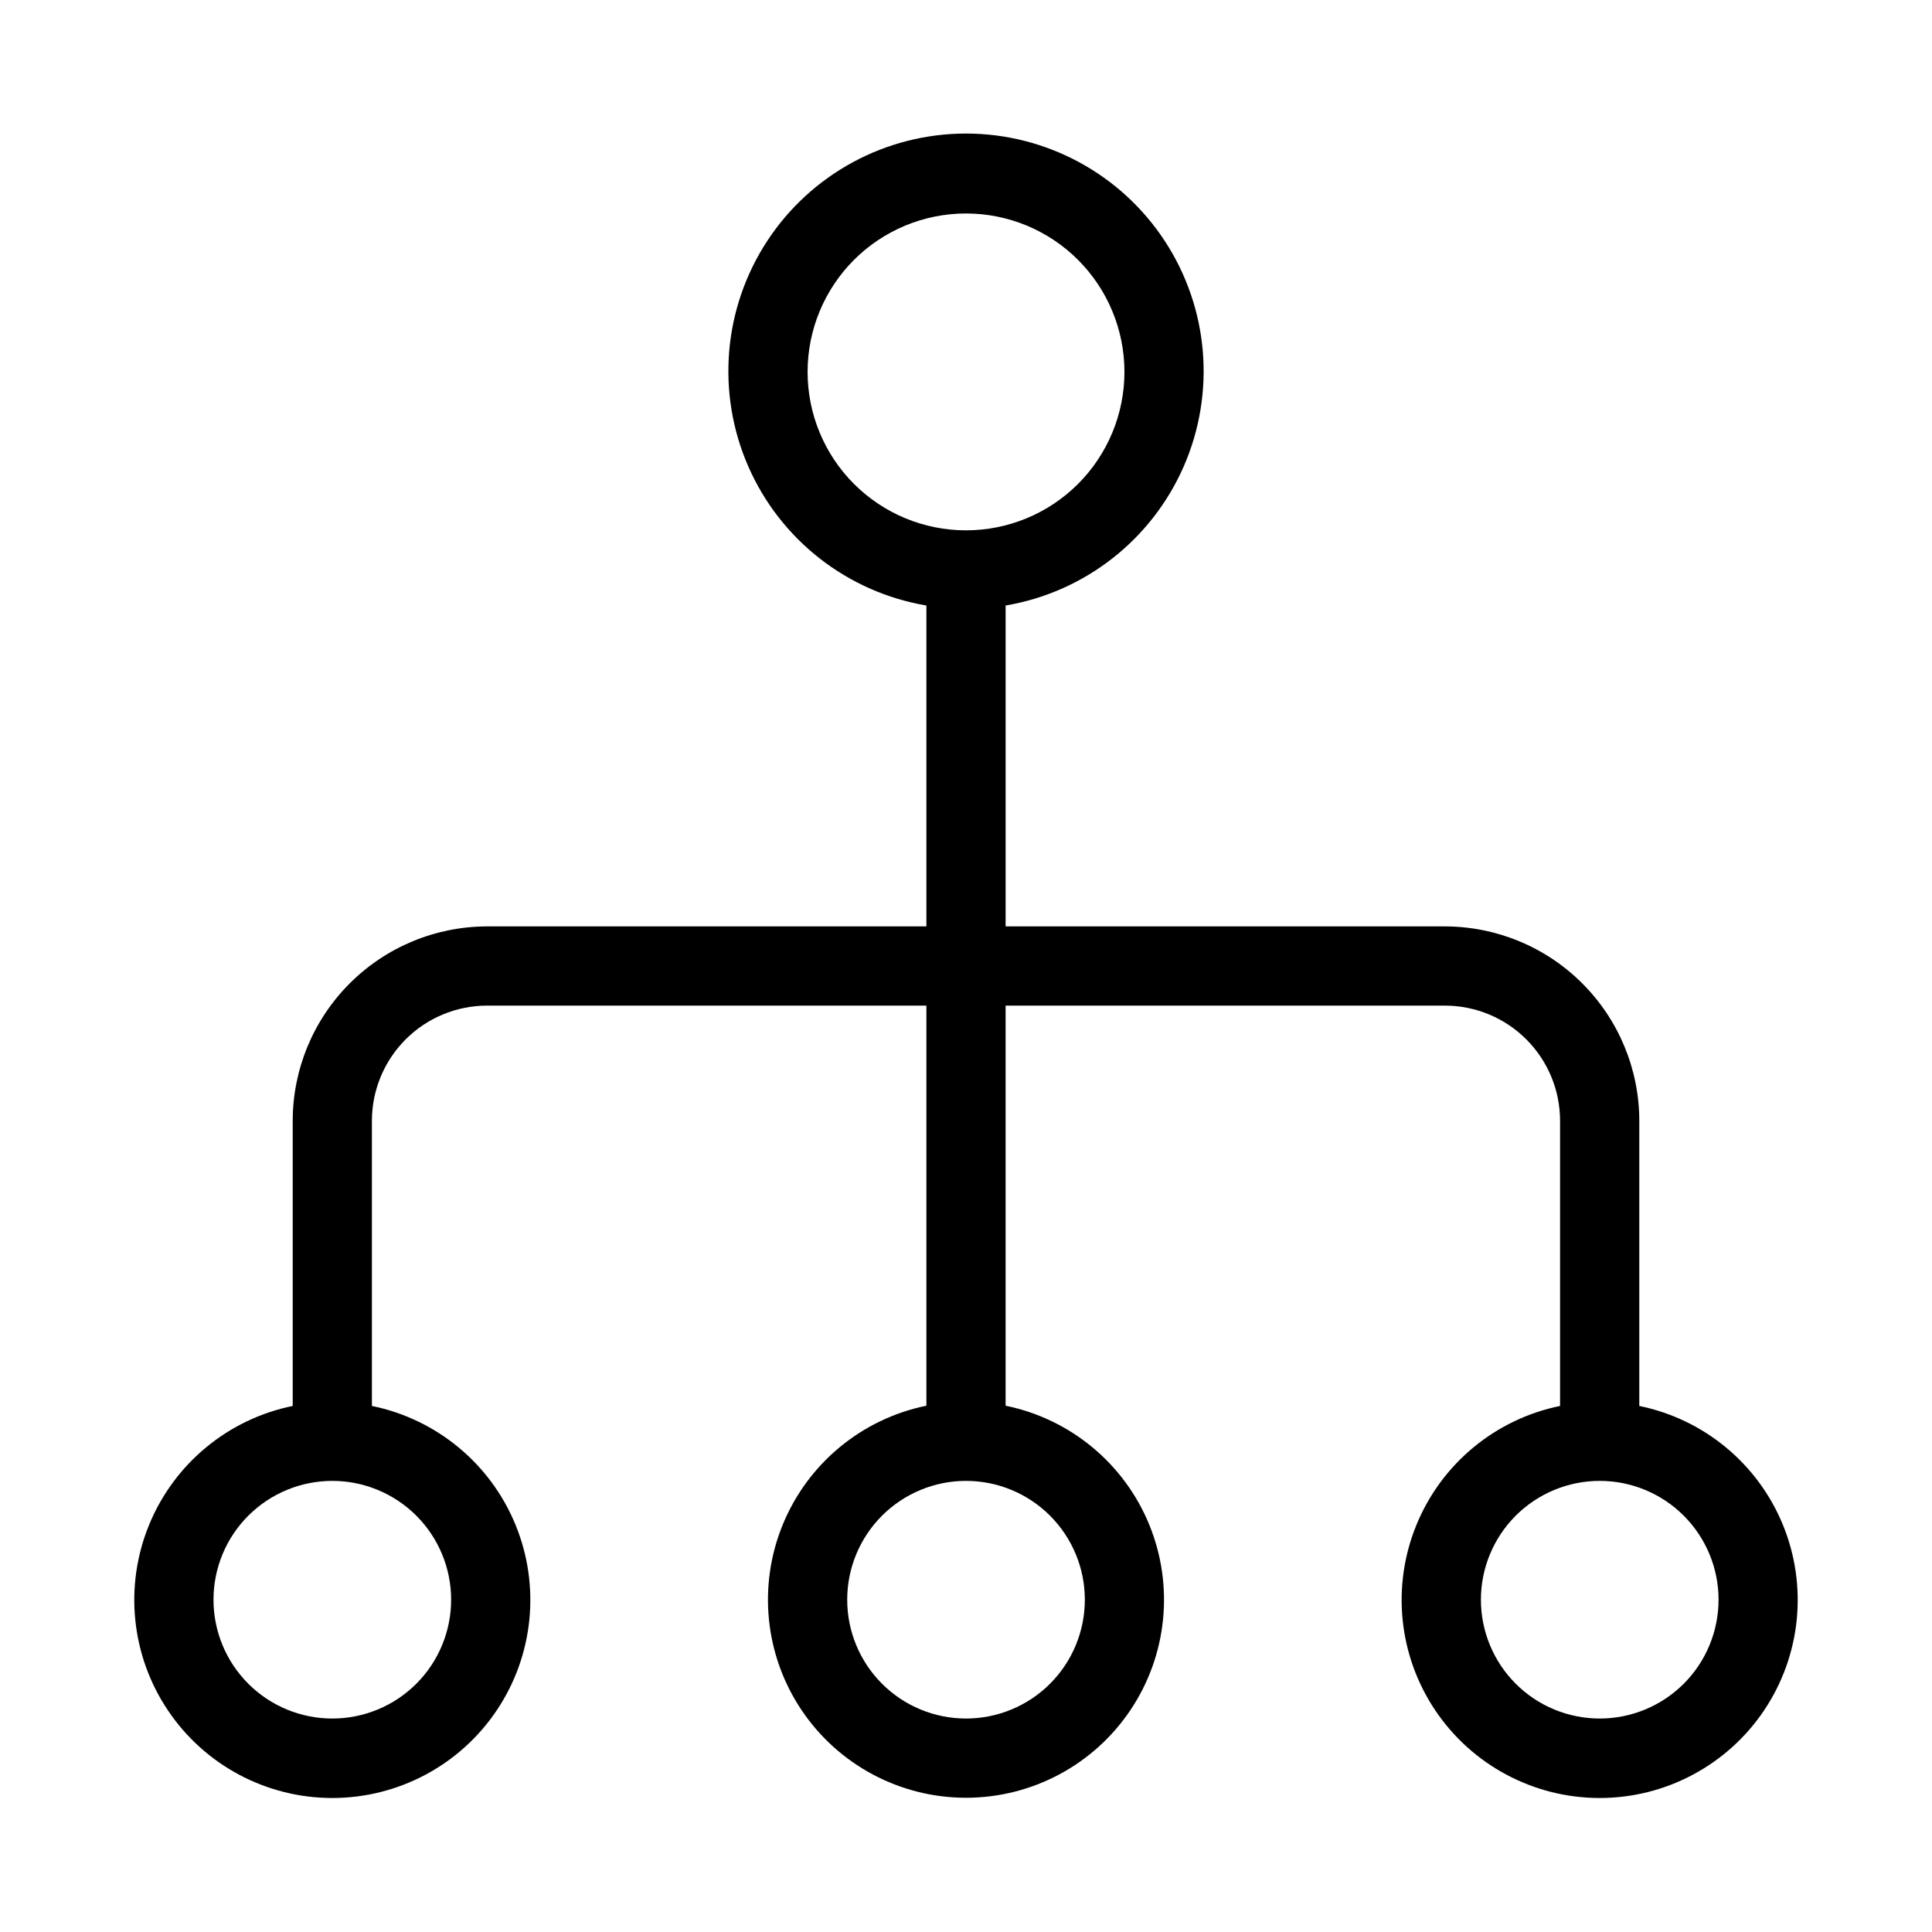
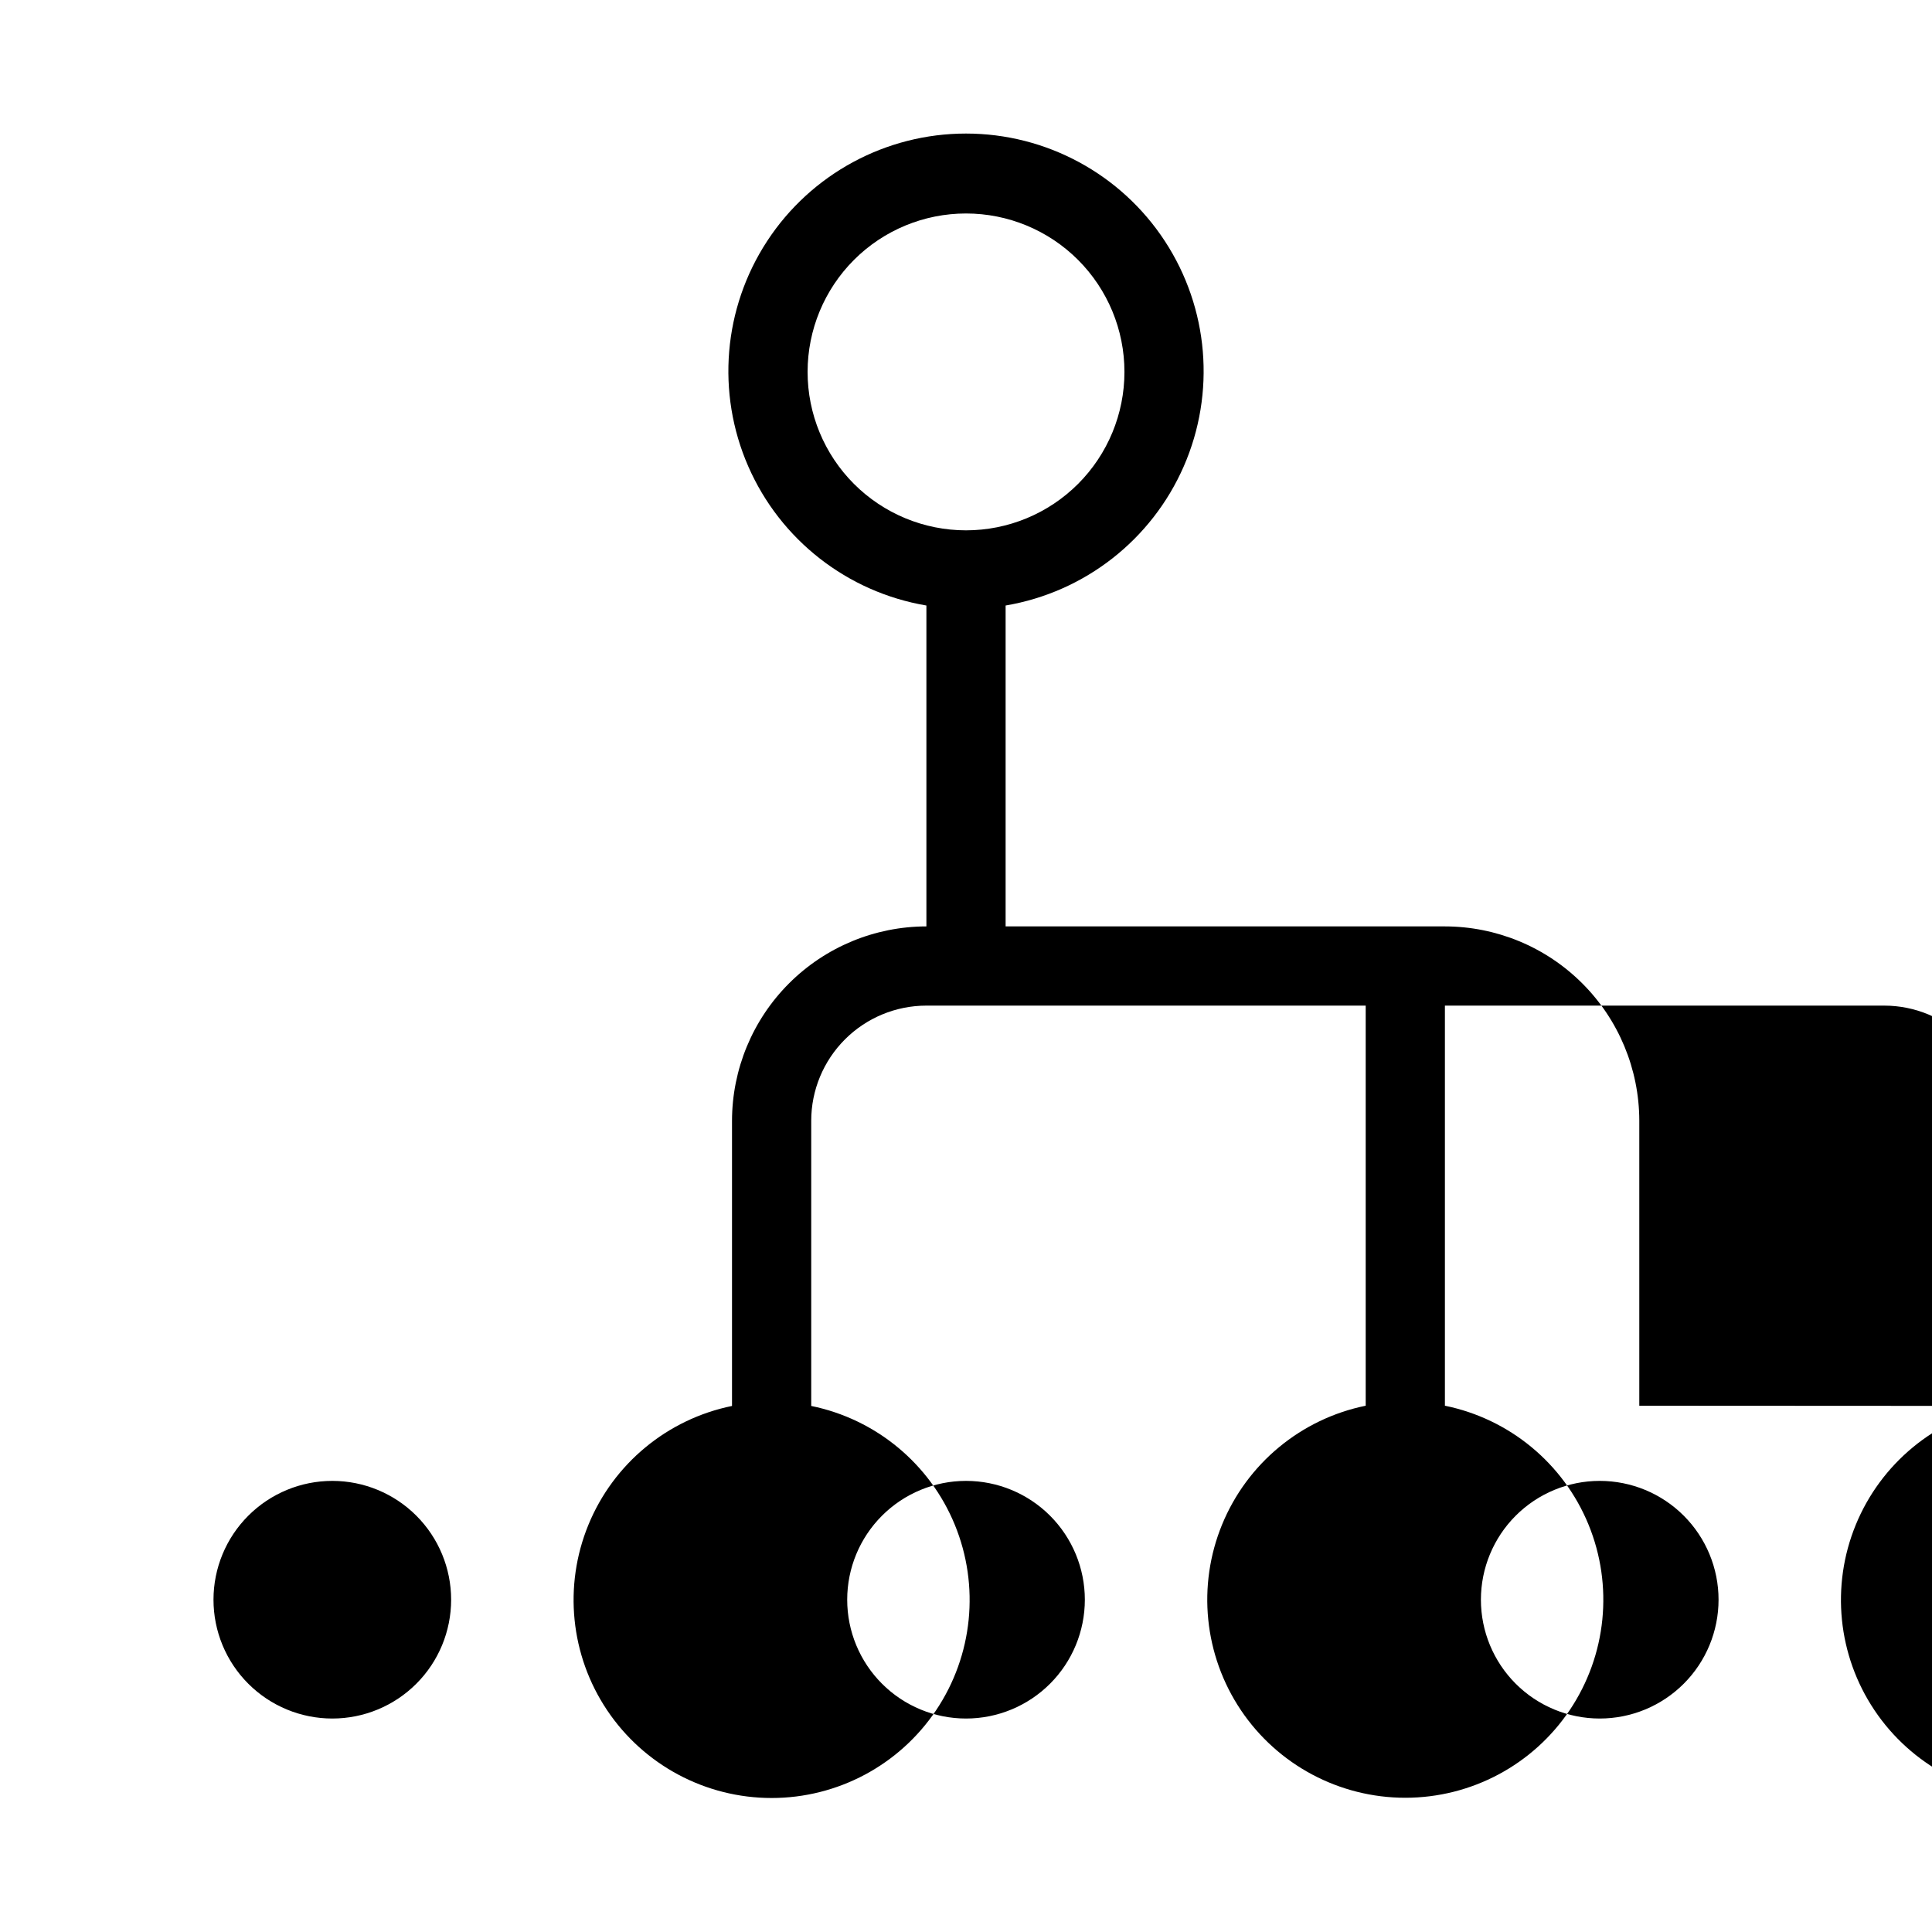
<svg xmlns="http://www.w3.org/2000/svg" fill="#000000" width="800px" height="800px" version="1.1" viewBox="144 144 512 512">
-   <path d="m578.43 516.53v-75.574c-0.031-13.645-5.473-26.723-15.129-36.367-9.652-9.645-22.738-15.066-36.383-15.082h-116.42v-85.039c20.949-3.543 38.703-17.41 47.211-36.879 8.508-19.473 6.621-41.918-5.012-59.699-11.633-17.781-31.449-28.496-52.695-28.496-21.25 0-41.066 10.715-52.699 28.496-11.633 17.781-13.516 40.227-5.008 59.699 8.508 19.469 26.258 33.336 47.211 36.879v85.039h-116.42c-13.66 0.016-26.754 5.449-36.41 15.105s-15.09 22.75-15.105 36.406v75.574c-17.145 3.496-31.414 15.309-38.055 31.496-6.644 16.188-4.781 34.621 4.965 49.152 9.742 14.531 26.09 23.25 43.586 23.25s33.84-8.719 43.586-23.25c9.746-14.531 11.605-32.965 4.965-49.152s-20.914-28-38.055-31.496v-75.574c0.004-8.094 3.223-15.852 8.945-21.574s13.484-8.941 21.578-8.945h116.42v106.03c-17.145 3.496-31.414 15.309-38.059 31.496-6.641 16.188-4.777 34.621 4.965 49.152 9.746 14.531 26.094 23.25 43.59 23.25s33.84-8.719 43.586-23.25c9.746-14.531 11.605-32.965 4.965-49.152s-20.914-28-38.055-31.496v-106.03h116.42c8.094 0.004 15.852 3.223 21.574 8.945 5.723 5.723 8.941 13.48 8.945 21.574v75.574c-17.141 3.496-31.414 15.309-38.055 31.496-6.641 16.188-4.781 34.621 4.965 49.152s26.09 23.25 43.586 23.25 33.844-8.719 43.59-23.25c9.742-14.531 11.605-32.965 4.965-49.152-6.644-16.188-20.914-28-38.059-31.496zm-220.41-273.97c0-11.137 4.422-21.812 12.297-29.688 7.871-7.875 18.551-12.297 29.688-12.297 11.133 0 21.812 4.422 29.688 12.297 7.871 7.875 12.297 18.551 12.297 29.688 0 11.133-4.426 21.812-12.297 29.688-7.875 7.871-18.555 12.297-29.688 12.297-11.137 0-21.816-4.426-29.688-12.297-7.875-7.875-12.297-18.555-12.297-29.688zm-94.465 325.38c0 8.352-3.316 16.363-9.223 22.266-5.906 5.906-13.914 9.223-22.266 9.223s-16.359-3.316-22.266-9.223c-5.906-5.902-9.223-13.914-9.223-22.266 0-8.352 3.316-16.359 9.223-22.266 5.906-5.902 13.914-9.223 22.266-9.223s16.359 3.32 22.266 9.223c5.906 5.906 9.223 13.914 9.223 22.266zm167.94 0c0 8.352-3.32 16.363-9.223 22.266-5.906 5.906-13.914 9.223-22.266 9.223s-16.363-3.316-22.266-9.223c-5.906-5.902-9.223-13.914-9.223-22.266 0-8.352 3.316-16.359 9.223-22.266 5.902-5.902 13.914-9.223 22.266-9.223s16.359 3.32 22.266 9.223c5.902 5.906 9.223 13.914 9.223 22.266zm136.45 31.488c-8.352 0-16.359-3.316-22.266-9.223-5.902-5.902-9.223-13.914-9.223-22.266 0-8.352 3.32-16.359 9.223-22.266 5.906-5.902 13.914-9.223 22.266-9.223 8.352 0 16.363 3.32 22.266 9.223 5.906 5.906 9.223 13.914 9.223 22.266 0 8.352-3.316 16.363-9.223 22.266-5.902 5.906-13.914 9.223-22.266 9.223z" />
+   <path d="m578.43 516.53v-75.574c-0.031-13.645-5.473-26.723-15.129-36.367-9.652-9.645-22.738-15.066-36.383-15.082h-116.42v-85.039c20.949-3.543 38.703-17.41 47.211-36.879 8.508-19.473 6.621-41.918-5.012-59.699-11.633-17.781-31.449-28.496-52.695-28.496-21.25 0-41.066 10.715-52.699 28.496-11.633 17.781-13.516 40.227-5.008 59.699 8.508 19.469 26.258 33.336 47.211 36.879v85.039c-13.66 0.016-26.754 5.449-36.41 15.105s-15.09 22.75-15.105 36.406v75.574c-17.145 3.496-31.414 15.309-38.055 31.496-6.644 16.188-4.781 34.621 4.965 49.152 9.742 14.531 26.09 23.25 43.586 23.25s33.84-8.719 43.586-23.25c9.746-14.531 11.605-32.965 4.965-49.152s-20.914-28-38.055-31.496v-75.574c0.004-8.094 3.223-15.852 8.945-21.574s13.484-8.941 21.578-8.945h116.42v106.03c-17.145 3.496-31.414 15.309-38.059 31.496-6.641 16.188-4.777 34.621 4.965 49.152 9.746 14.531 26.094 23.25 43.59 23.25s33.84-8.719 43.586-23.25c9.746-14.531 11.605-32.965 4.965-49.152s-20.914-28-38.055-31.496v-106.03h116.42c8.094 0.004 15.852 3.223 21.574 8.945 5.723 5.723 8.941 13.48 8.945 21.574v75.574c-17.141 3.496-31.414 15.309-38.055 31.496-6.641 16.188-4.781 34.621 4.965 49.152s26.09 23.25 43.586 23.25 33.844-8.719 43.59-23.25c9.742-14.531 11.605-32.965 4.965-49.152-6.644-16.188-20.914-28-38.059-31.496zm-220.41-273.97c0-11.137 4.422-21.812 12.297-29.688 7.871-7.875 18.551-12.297 29.688-12.297 11.133 0 21.812 4.422 29.688 12.297 7.871 7.875 12.297 18.551 12.297 29.688 0 11.133-4.426 21.812-12.297 29.688-7.875 7.871-18.555 12.297-29.688 12.297-11.137 0-21.816-4.426-29.688-12.297-7.875-7.875-12.297-18.555-12.297-29.688zm-94.465 325.38c0 8.352-3.316 16.363-9.223 22.266-5.906 5.906-13.914 9.223-22.266 9.223s-16.359-3.316-22.266-9.223c-5.906-5.902-9.223-13.914-9.223-22.266 0-8.352 3.316-16.359 9.223-22.266 5.906-5.902 13.914-9.223 22.266-9.223s16.359 3.32 22.266 9.223c5.906 5.906 9.223 13.914 9.223 22.266zm167.94 0c0 8.352-3.32 16.363-9.223 22.266-5.906 5.906-13.914 9.223-22.266 9.223s-16.363-3.316-22.266-9.223c-5.906-5.902-9.223-13.914-9.223-22.266 0-8.352 3.316-16.359 9.223-22.266 5.902-5.902 13.914-9.223 22.266-9.223s16.359 3.32 22.266 9.223c5.902 5.906 9.223 13.914 9.223 22.266zm136.45 31.488c-8.352 0-16.359-3.316-22.266-9.223-5.902-5.902-9.223-13.914-9.223-22.266 0-8.352 3.32-16.359 9.223-22.266 5.906-5.902 13.914-9.223 22.266-9.223 8.352 0 16.363 3.32 22.266 9.223 5.906 5.906 9.223 13.914 9.223 22.266 0 8.352-3.316 16.363-9.223 22.266-5.902 5.906-13.914 9.223-22.266 9.223z" />
</svg>